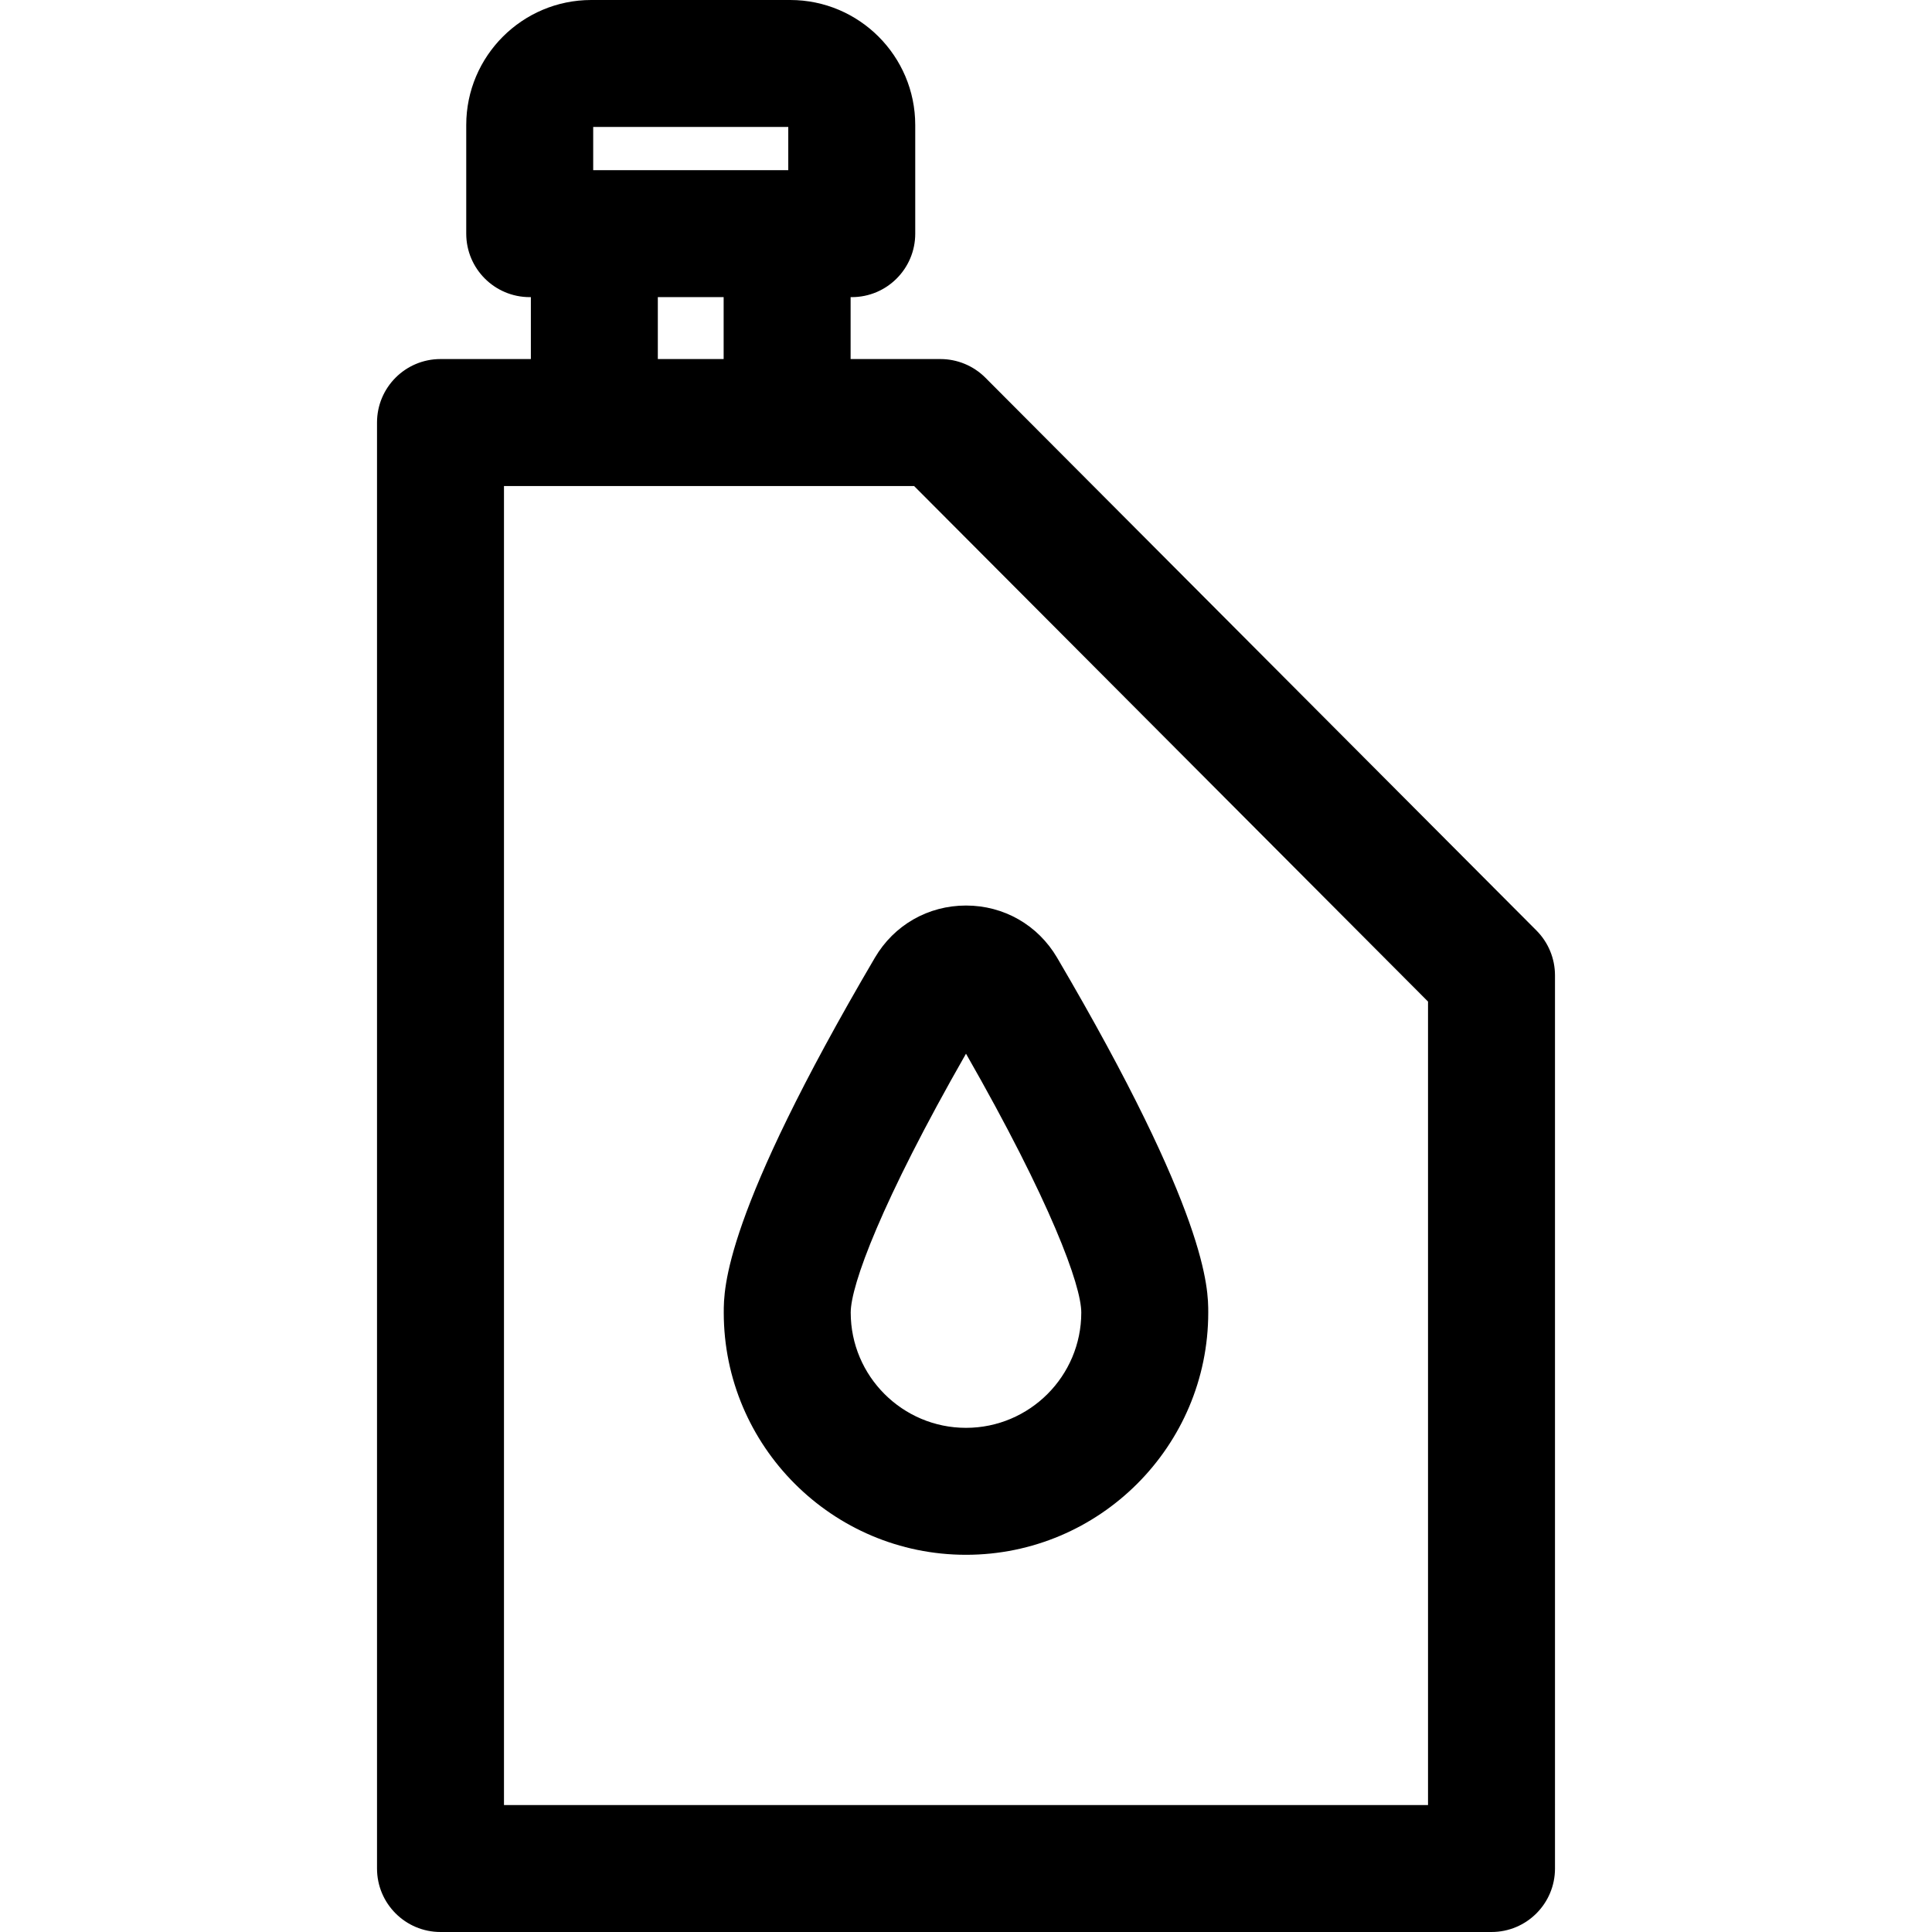
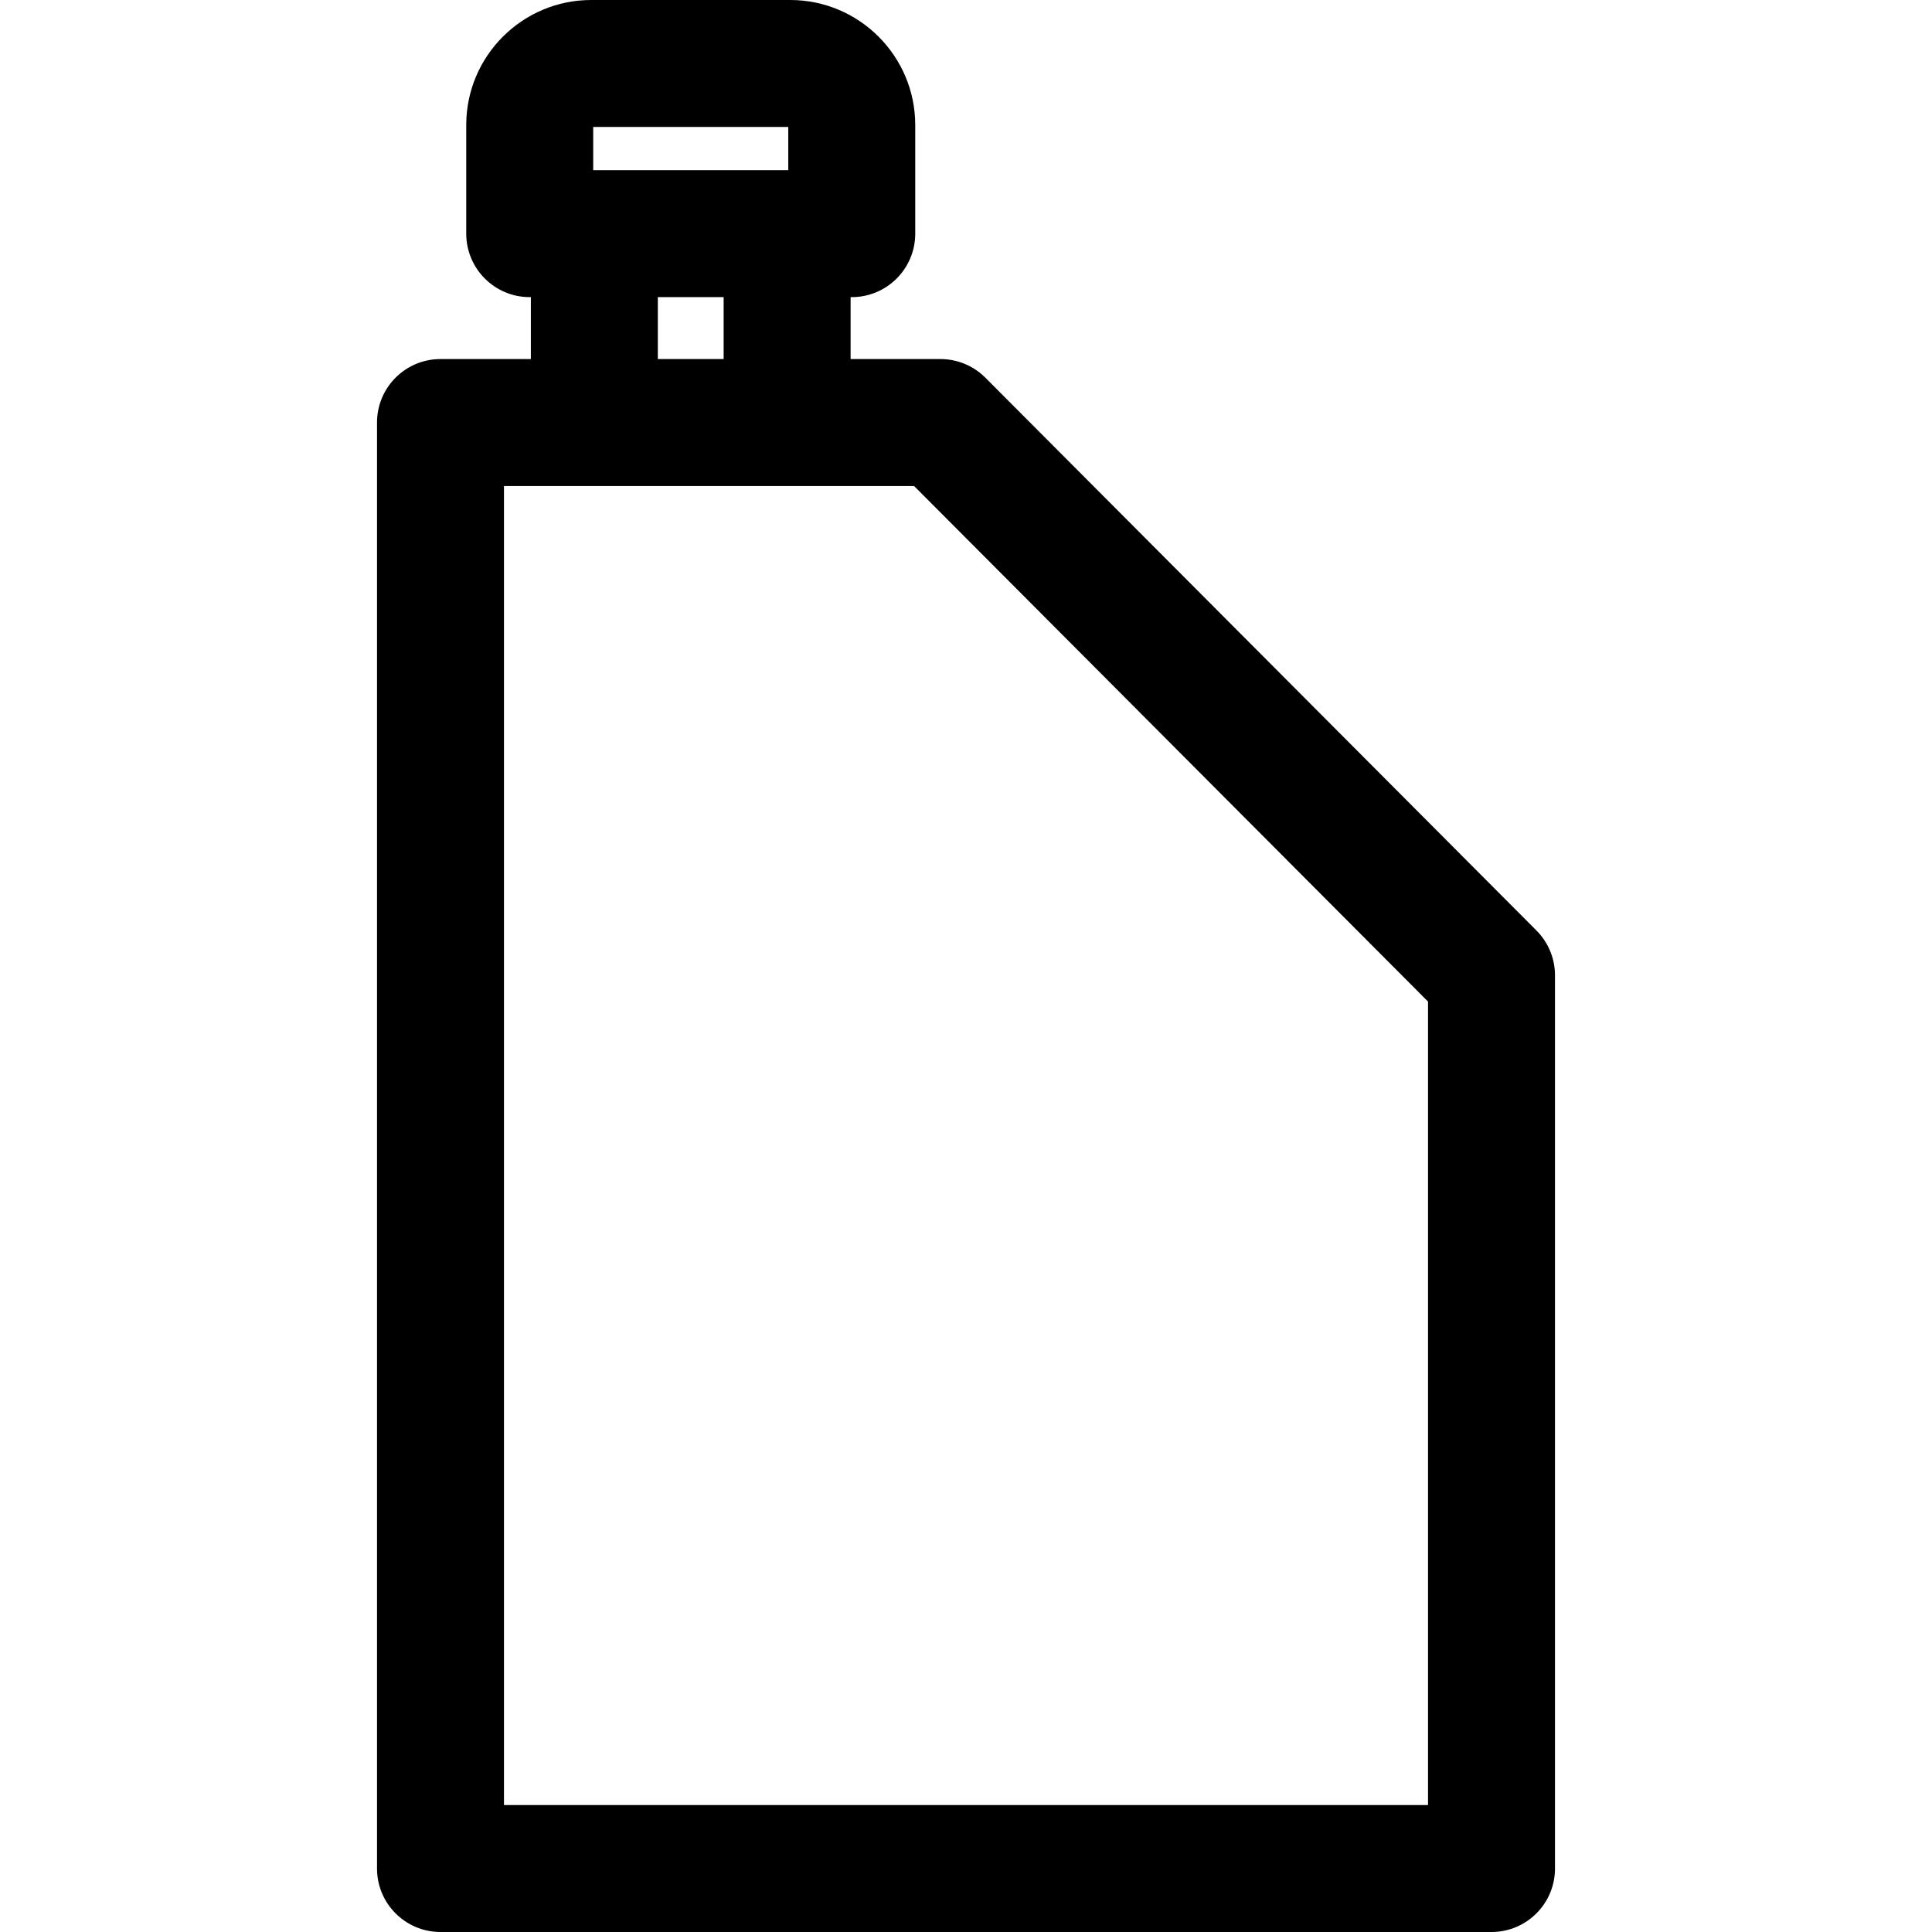
<svg xmlns="http://www.w3.org/2000/svg" fill="#000000" height="64px" width="64px" version="1.1" id="Layer_1" viewBox="0 0 511.999 511.999" xml:space="preserve">
  <g id="SVGRepo_bgCarrier" stroke-width="0" />
  <g id="SVGRepo_tracerCarrier" stroke-linecap="round" stroke-linejoin="round" />
  <g id="SVGRepo_iconCarrier">
    <g>
      <g>
        <path d="M407.179,246.598L261.141,100.099c-3.156-3.166-7.444-4.946-11.914-4.946h-23.807V78.743h0.304 c9.291,0,16.823-7.532,16.823-16.823V33.127C242.545,14.86,227.685,0,209.419,0h-52.734c-18.267,0-33.127,14.86-33.127,33.127 V61.92c0,9.291,7.532,16.823,16.823,16.823h0.304v16.409h-23.949c-9.291,0-16.823,7.532-16.823,16.823v383.2 c0,9.291,7.532,16.823,16.823,16.823h278.528c9.291,0,16.823-7.532,16.823-16.823V258.474 C412.086,254.021,410.322,249.75,407.179,246.598z M157.203,33.646h0.001h51.695v11.451h-0.304h-51.088h-0.304V33.646z M191.773,78.743v16.409h-17.442V78.743H191.773z M378.44,478.354L378.44,478.354H133.559V128.799c11.005,0,98.312,0,108.684,0 L378.44,265.426V478.354z" />
      </g>
    </g>
    <g>
      <g>
-         <path d="M280.144,253.798c-5.083-8.655-14.109-13.822-24.143-13.822c-10.034,0-19.063,5.166-24.145,13.821 c-40.054,68.196-40.054,87.65-40.054,94.043c0,35.399,28.799,64.197,64.197,64.197s64.198-28.799,64.198-64.197 C320.198,341.447,320.198,321.992,280.144,253.798z M255.999,378.391c-16.847,0-30.551-13.705-30.551-30.551 c0-7.204,8.114-29.352,30.551-68.604c22.438,39.249,30.552,61.399,30.552,68.604C286.551,364.687,272.846,378.391,255.999,378.391 z" />
-       </g>
+         </g>
    </g>
  </g>
</svg>